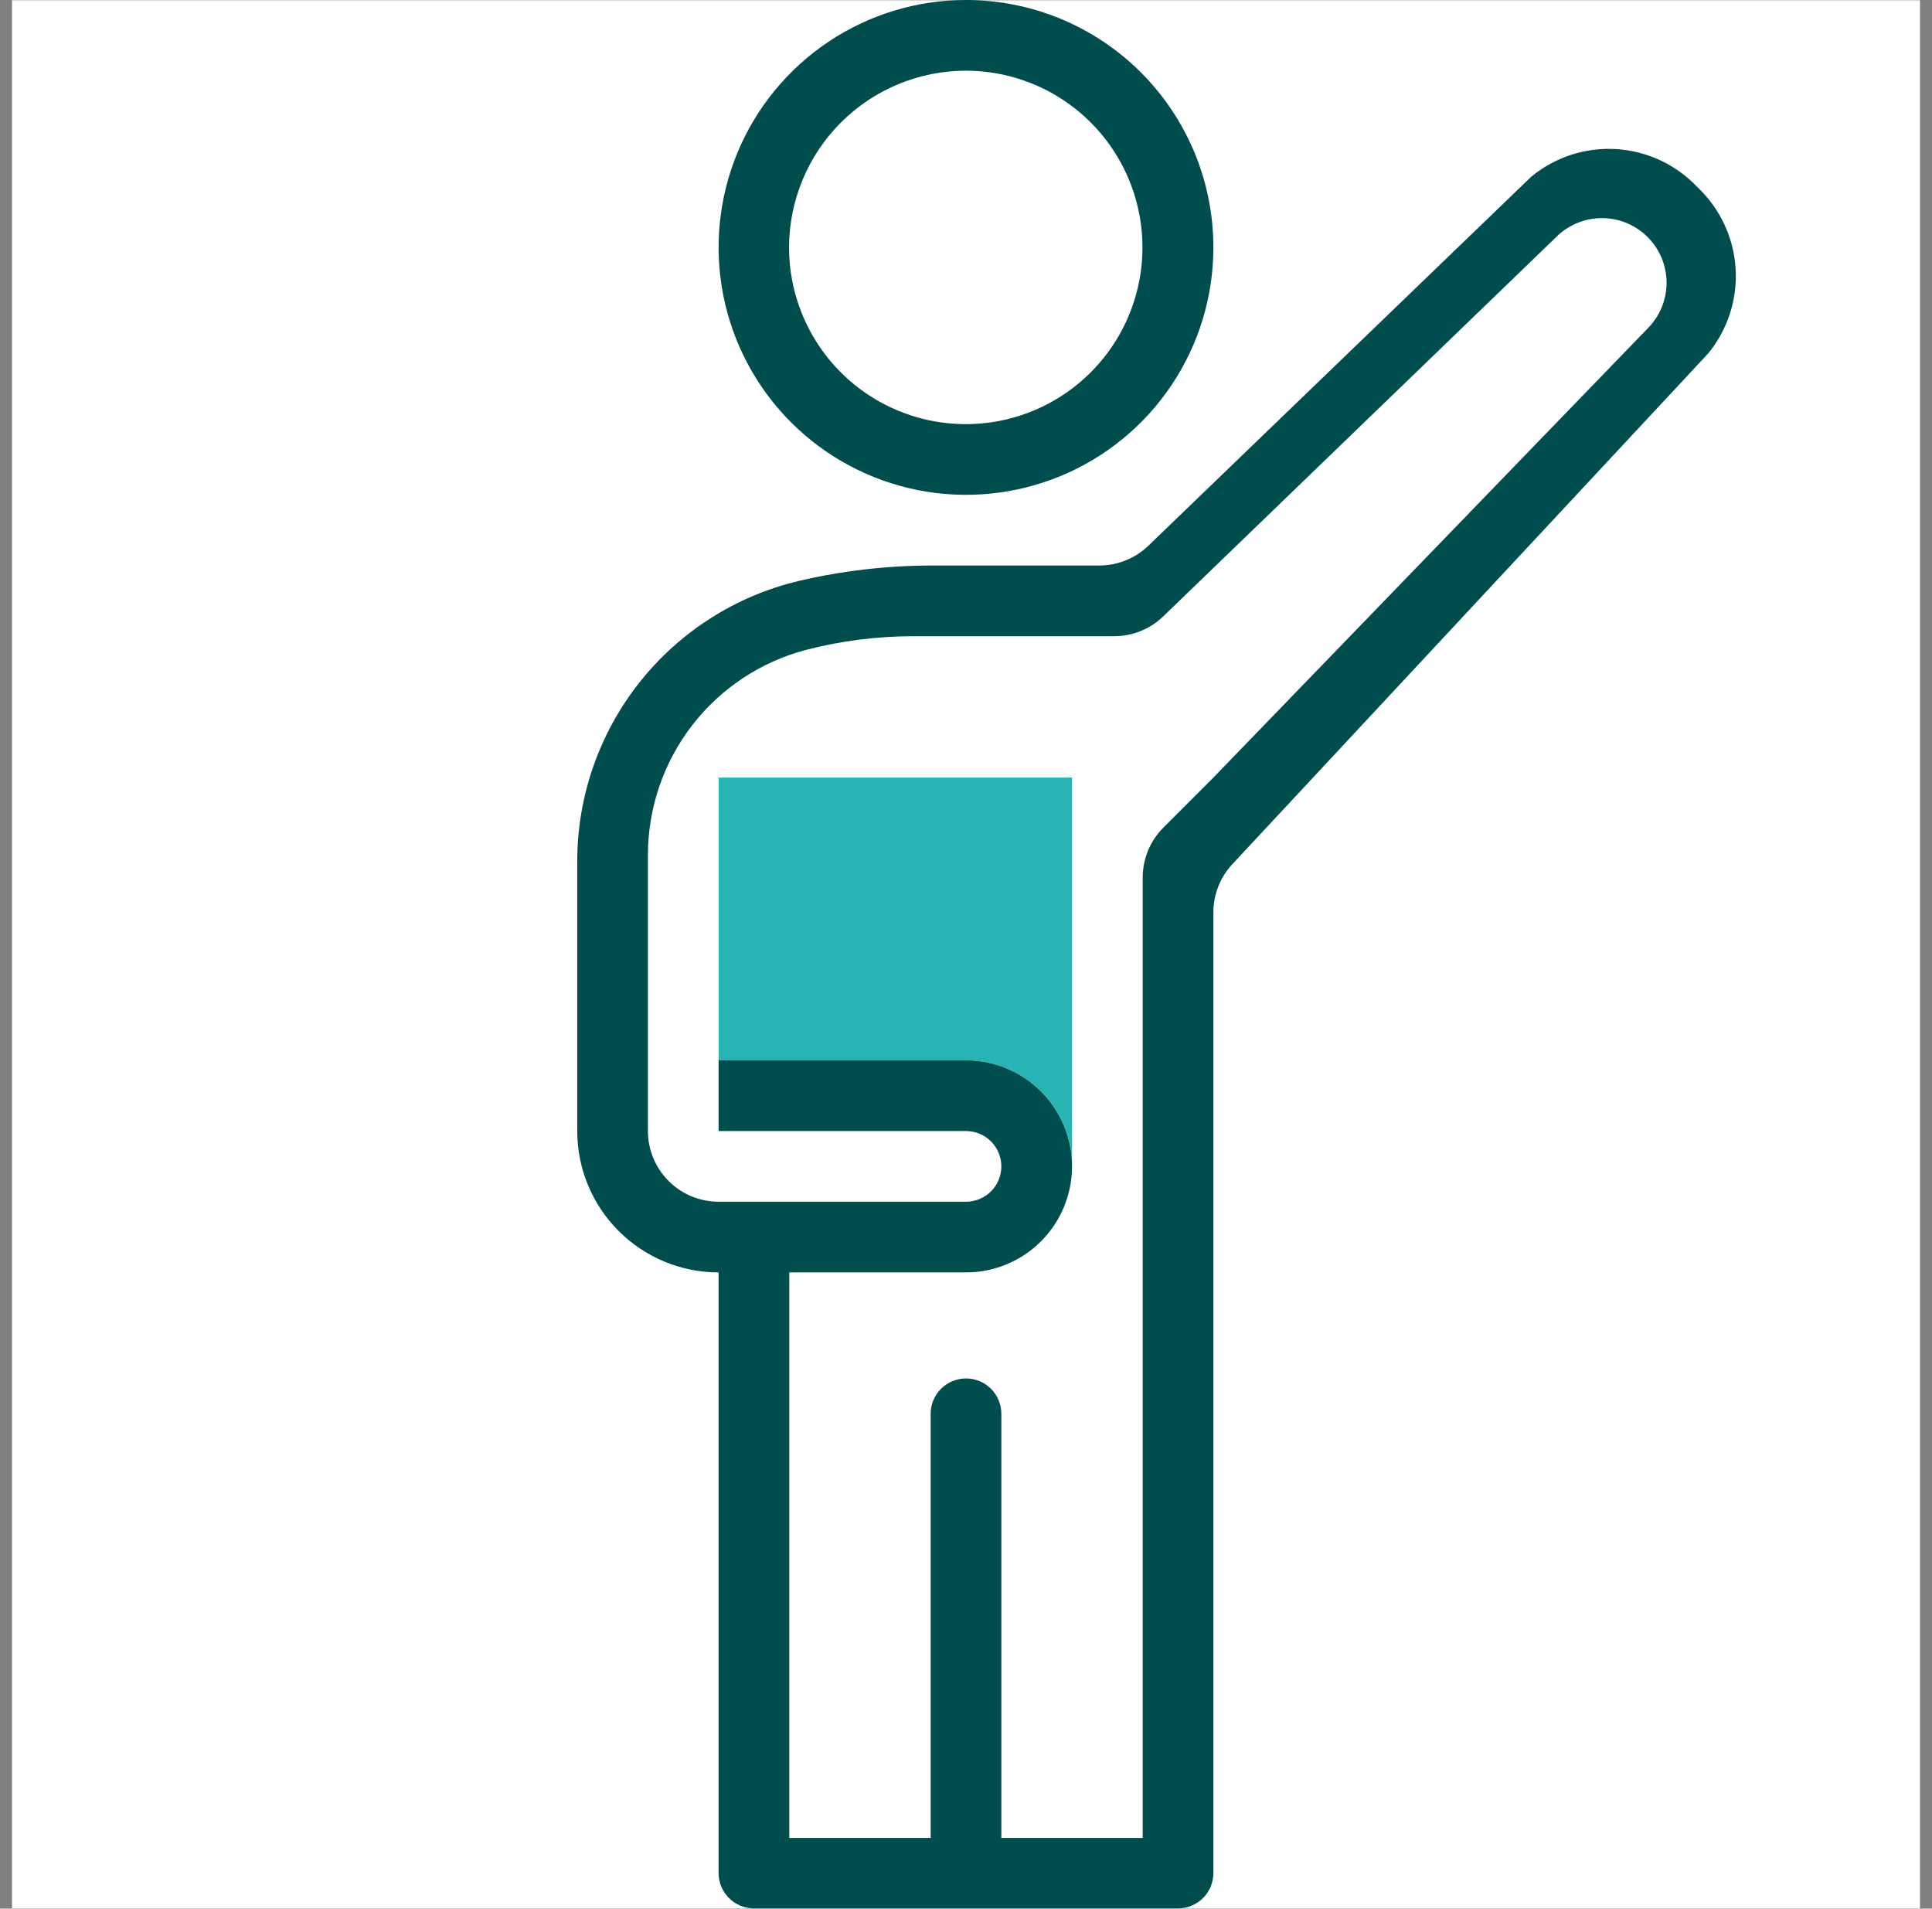
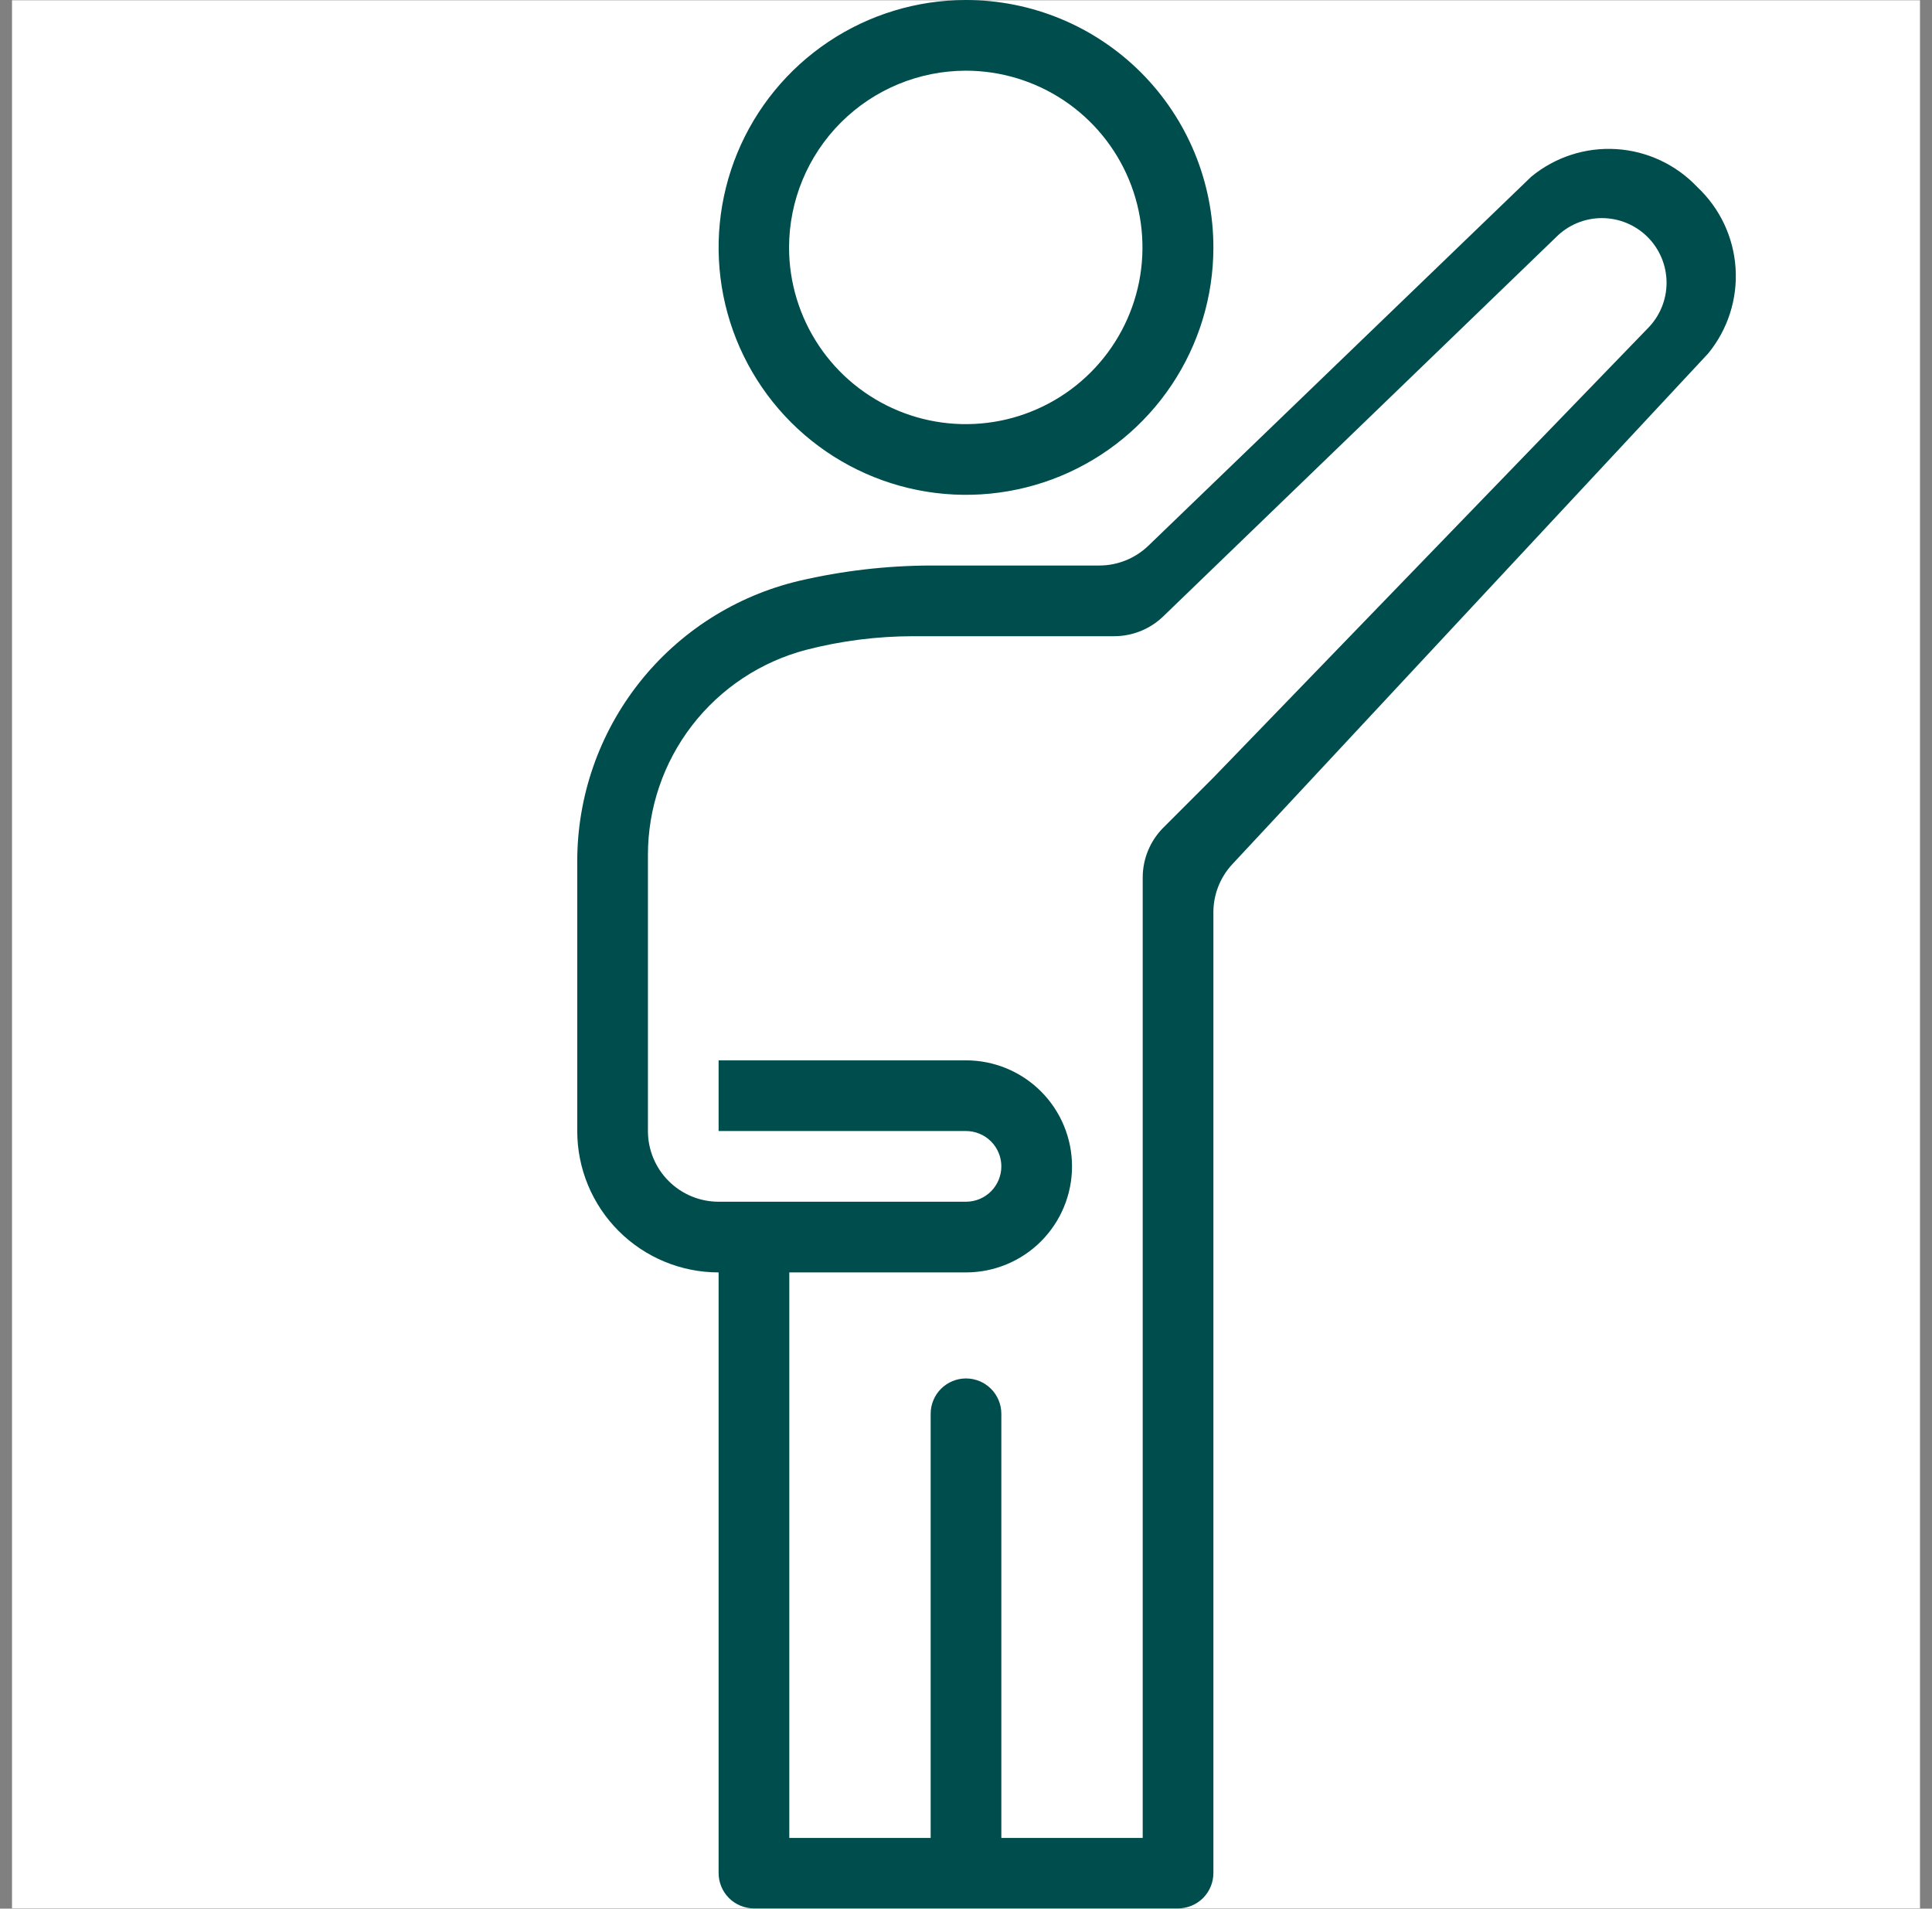
<svg xmlns="http://www.w3.org/2000/svg" width="82" height="81" viewBox="0 0 82 81" fill="none">
  <rect x="0" y="0" width="82" height="81" fill="#808080" stroke="none" />
  <g clip-path="url(#clip0_155_1085)">
    <path d="M0.51 0.01H81.49V80.99H0.51V0.01Z" fill="white" />
    <path d="M40.99 3C42.473 3 43.923 3.44 45.157 4.264C46.39 5.088 47.351 6.259 47.919 7.63C48.487 9 48.635 10.508 48.346 11.963C48.056 13.418 47.342 14.754 46.293 15.803C45.244 16.852 43.908 17.567 42.453 17.856C40.998 18.145 39.49 17.997 38.12 17.429C36.749 16.861 35.578 15.9 34.754 14.667C33.93 13.433 33.49 11.983 33.49 10.5C33.493 8.512 34.284 6.606 35.69 5.2C37.096 3.794 39.002 3.003 40.99 3ZM40.99 4.76688e-06C38.914 0.002 36.886 0.619 35.16 1.774C33.435 2.928 32.091 4.568 31.297 6.486C30.504 8.405 30.297 10.515 30.702 12.551C31.108 14.587 32.108 16.457 33.575 17.925C35.043 19.392 36.913 20.392 38.949 20.798C40.985 21.203 43.095 20.996 45.014 20.203C46.932 19.409 48.572 18.065 49.726 16.34C50.881 14.614 51.498 12.586 51.5 10.51C51.501 9.129 51.23 7.762 50.703 6.486C50.175 5.211 49.401 4.052 48.425 3.075C47.448 2.099 46.289 1.325 45.014 0.797C43.738 0.27 42.371 -0.001 40.99 4.76688e-06Z" fill="#004D4D" />
-     <path d="M30.5 33V45H41C41.591 44.999 42.177 45.114 42.724 45.34C43.27 45.566 43.767 45.897 44.185 46.315C44.603 46.733 44.934 47.23 45.16 47.776C45.386 48.323 45.501 48.909 45.5 49.5V33H30.5Z" fill="#28B4B4" />
    <path d="M72.04 7.94C71.14 6.986 69.911 6.41 68.602 6.328C67.293 6.246 66.002 6.665 64.99 7.5L48.74 23.16C48.181 23.698 47.436 23.999 46.66 24H39.5C37.621 24.006 35.75 24.224 33.92 24.65C31.239 25.283 28.851 26.802 27.141 28.962C25.431 31.122 24.501 33.795 24.5 36.55V48C24.5 49.591 25.132 51.117 26.257 52.242C27.383 53.368 28.909 54 30.5 54V79.49C30.5 79.888 30.658 80.269 30.939 80.551C31.221 80.832 31.602 80.99 32 80.99H50C50.398 80.99 50.779 80.832 51.061 80.551C51.342 80.269 51.5 79.888 51.5 79.49V38.68C51.51 37.937 51.795 37.224 52.3 36.68L72.5 15C73.333 13.984 73.749 12.69 73.663 11.379C73.578 10.068 72.998 8.839 72.04 7.94ZM69.93 13.94L51.5 33L49.38 35.12C48.817 35.682 48.501 36.444 48.5 37.24V78H42.5V60C42.5 59.602 42.342 59.221 42.061 58.939C41.779 58.658 41.398 58.5 41 58.5C40.602 58.5 40.221 58.658 39.939 58.939C39.658 59.221 39.5 59.602 39.5 60V78H33.5V54H41C42.194 54 43.338 53.526 44.182 52.682C45.026 51.838 45.5 50.693 45.5 49.5C45.5 48.306 45.026 47.162 44.182 46.318C43.338 45.474 42.194 45 41 45H30.5V48H41C41.398 48 41.779 48.158 42.061 48.439C42.342 48.721 42.5 49.102 42.5 49.5C42.5 49.898 42.342 50.279 42.061 50.561C41.779 50.842 41.398 51 41 51H30.5C29.704 51 28.941 50.684 28.379 50.121C27.816 49.559 27.5 48.795 27.5 48V36.28C27.501 34.292 28.16 32.361 29.373 30.787C30.587 29.213 32.288 28.086 34.21 27.58C35.693 27.197 37.218 27.002 38.75 27H47.28C48.059 27.002 48.809 26.701 49.37 26.16L66.05 10.06C66.564 9.545 67.262 9.256 67.99 9.256C68.718 9.256 69.415 9.545 69.93 10.06C70.445 10.574 70.734 11.272 70.734 12C70.734 12.727 70.445 13.425 69.93 13.94Z" fill="#004D4D" />
  </g>
  <defs>
    <clipPath id="clip0_155_1085">
      <rect width="81" height="81" fill="white" transform="translate(0.5)" />
    </clipPath>
  </defs>
</svg>